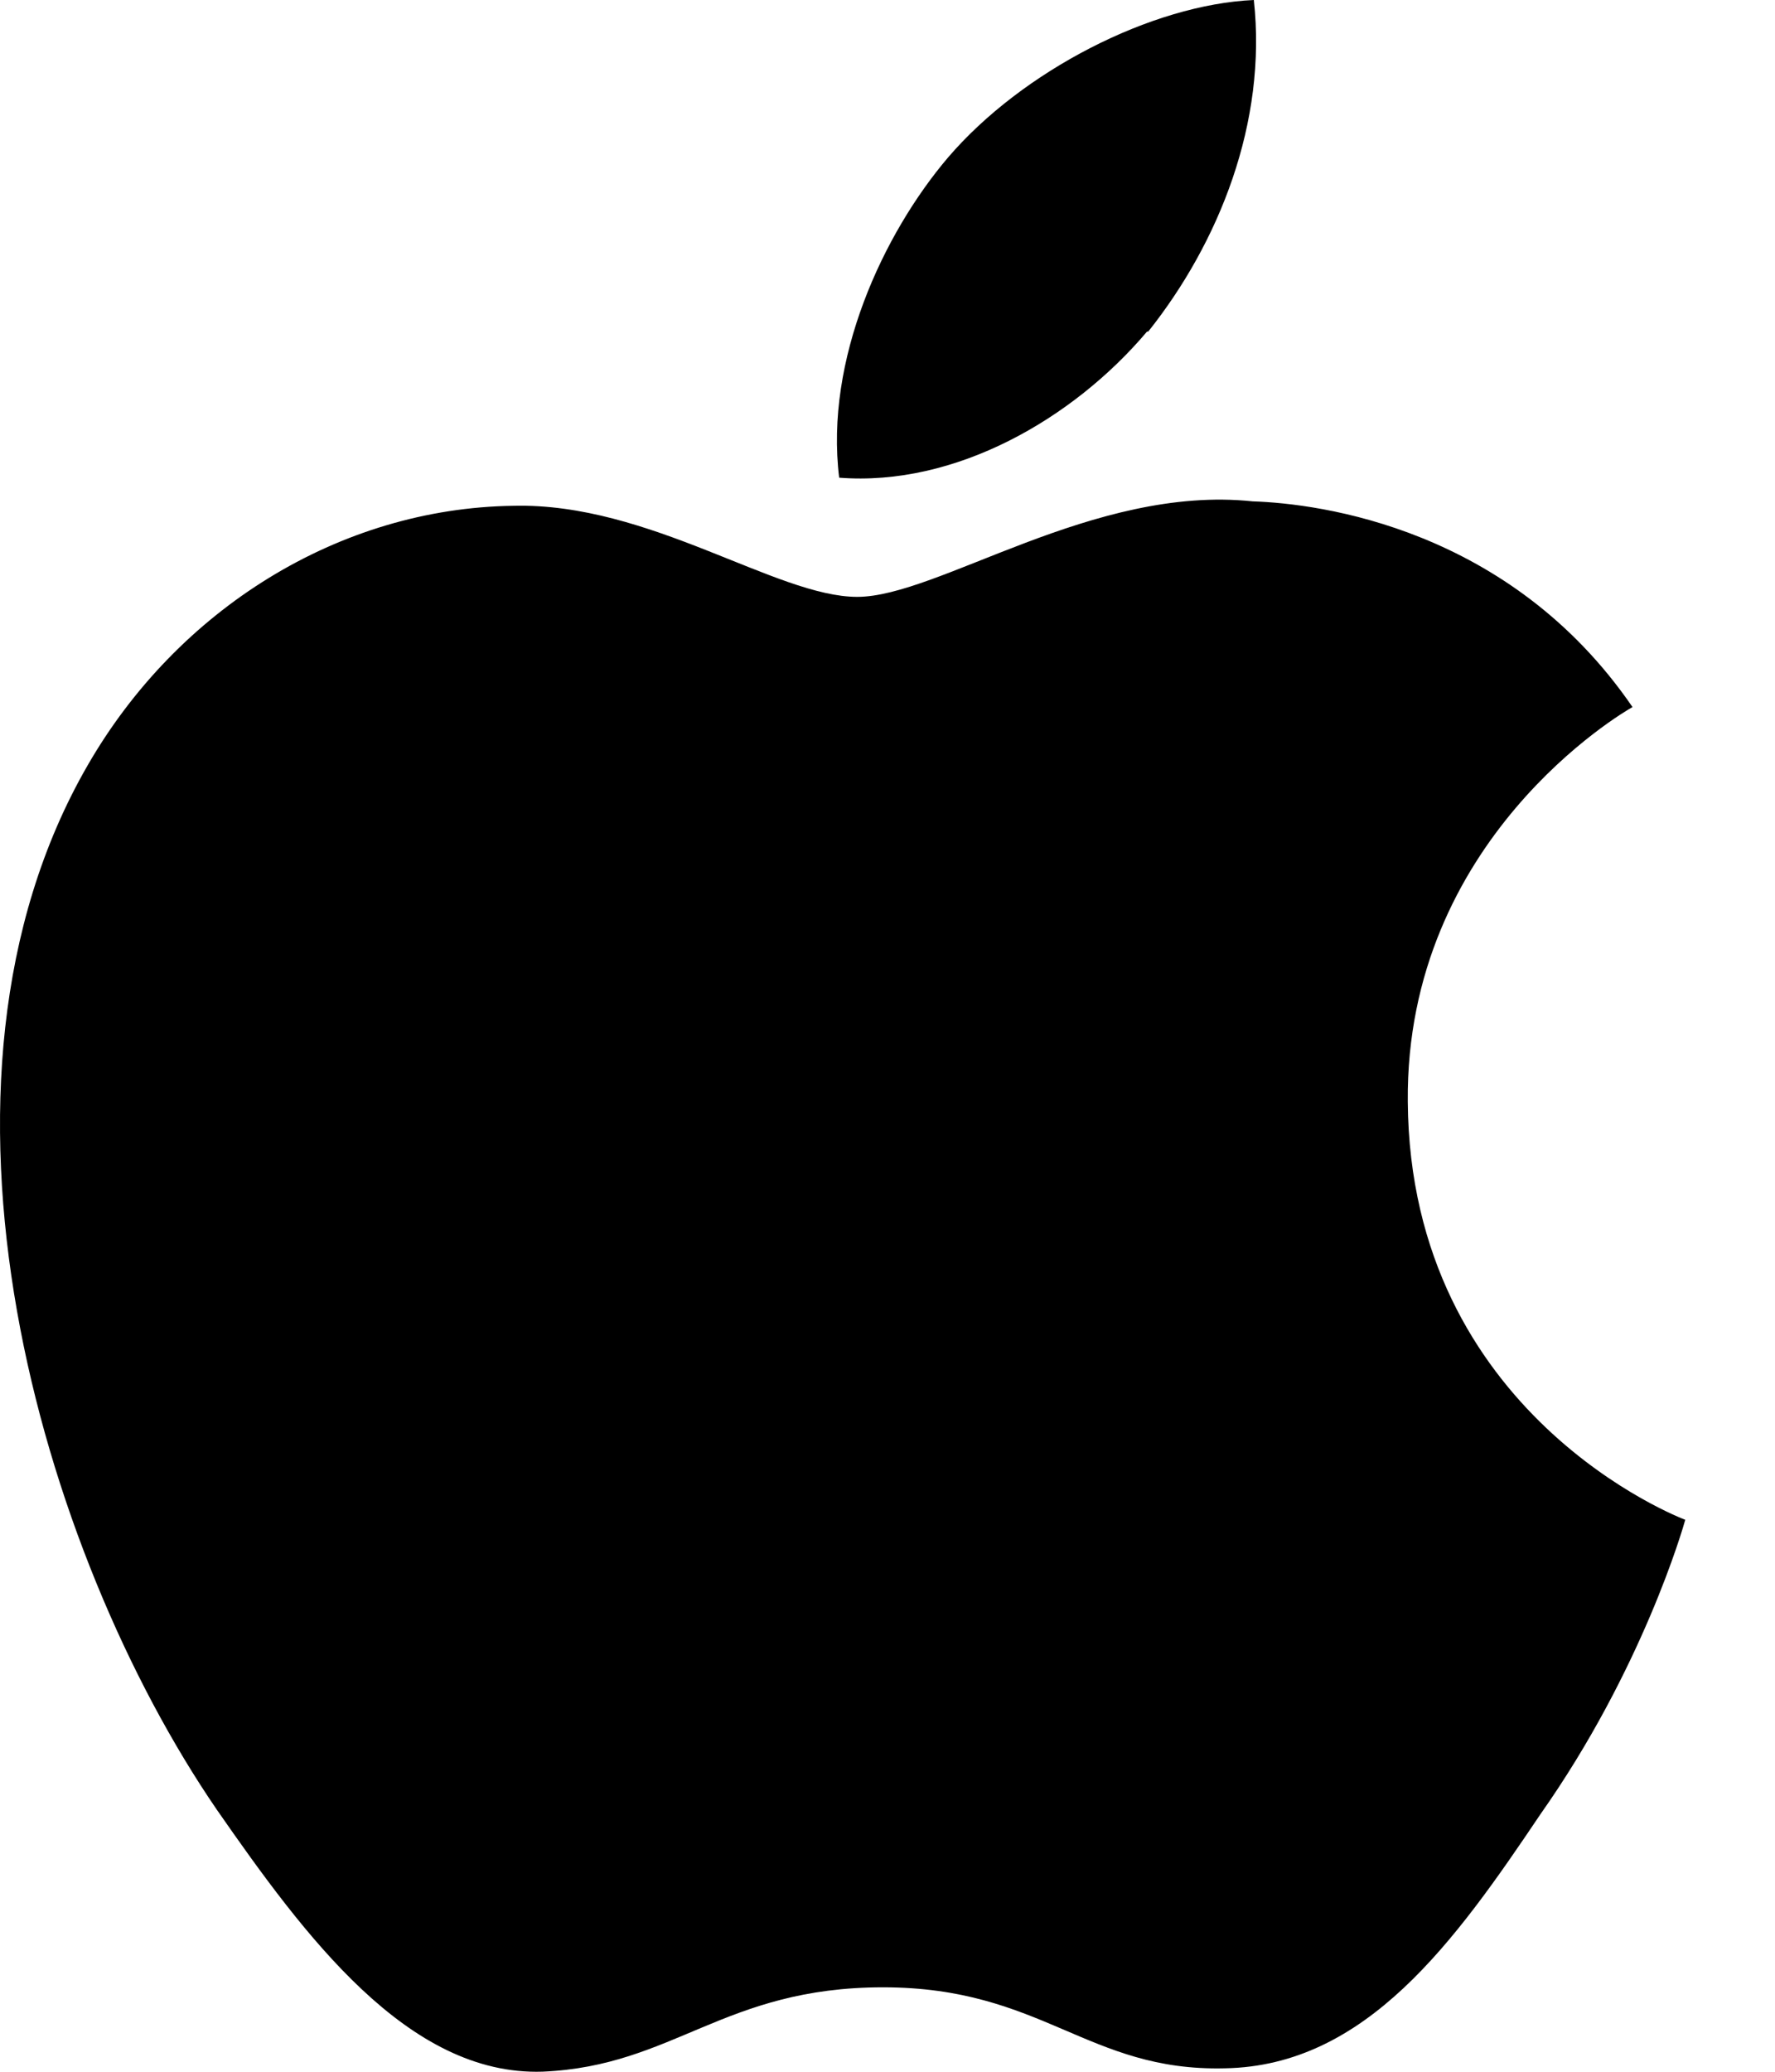
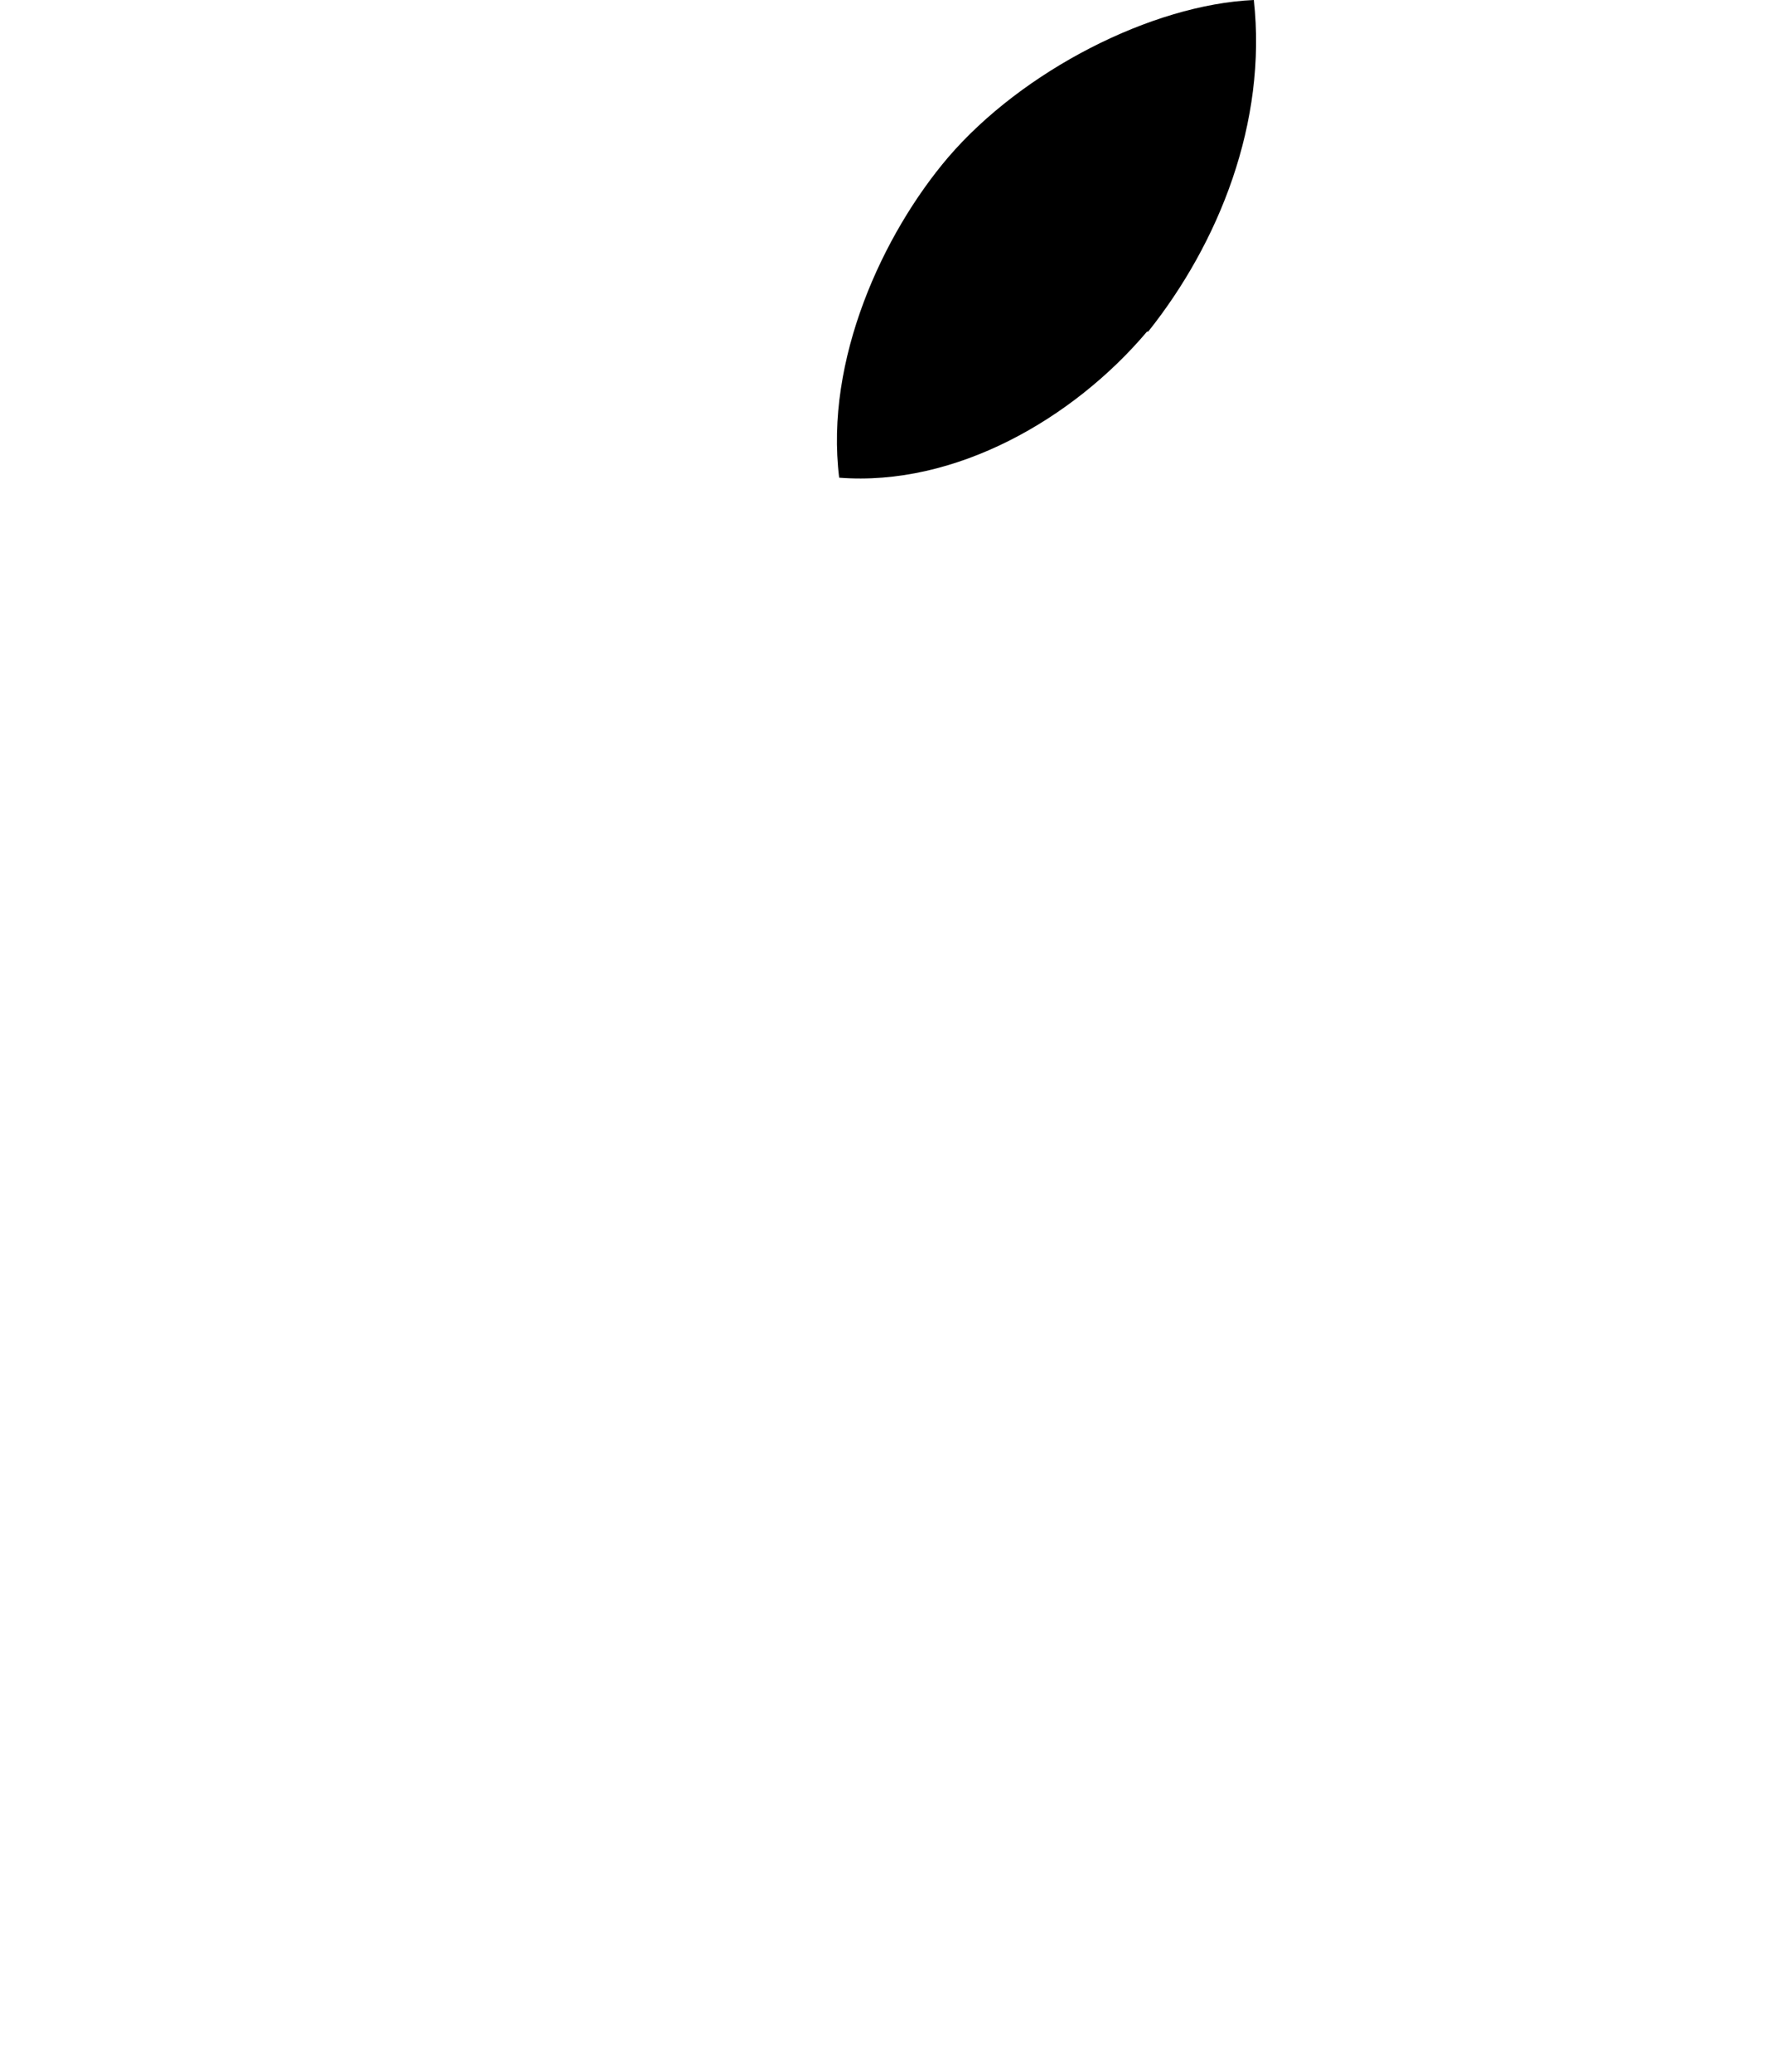
<svg xmlns="http://www.w3.org/2000/svg" width="18" height="21" viewBox="0 0 18 21" fill="none">
-   <path fill-rule="evenodd" clip-rule="evenodd" d="M14.276 11.166C14.253 8.511 16.452 7.224 16.555 7.167C15.313 5.355 13.387 5.104 12.704 5.082C11.086 4.911 9.514 6.05 8.693 6.05C7.873 6.05 6.585 5.093 5.207 5.127C3.441 5.15 1.8 6.175 0.888 7.759C-0.98 10.995 0.41 15.735 2.199 18.344C3.087 19.62 4.136 21.044 5.503 20.999C6.836 20.942 7.337 20.144 8.955 20.144C10.573 20.144 11.029 20.999 12.419 20.965C13.855 20.942 14.755 19.677 15.621 18.39C16.657 16.92 17.068 15.484 17.09 15.405C17.056 15.393 14.299 14.345 14.276 11.166Z" fill="black" />
  <path fill-rule="evenodd" clip-rule="evenodd" d="M11.644 3.361C12.361 2.461 12.851 1.242 12.715 0C11.678 0.046 10.367 0.718 9.615 1.595C8.955 2.37 8.362 3.646 8.51 4.842C9.684 4.934 10.88 4.25 11.632 3.361" fill="black" />
</svg>